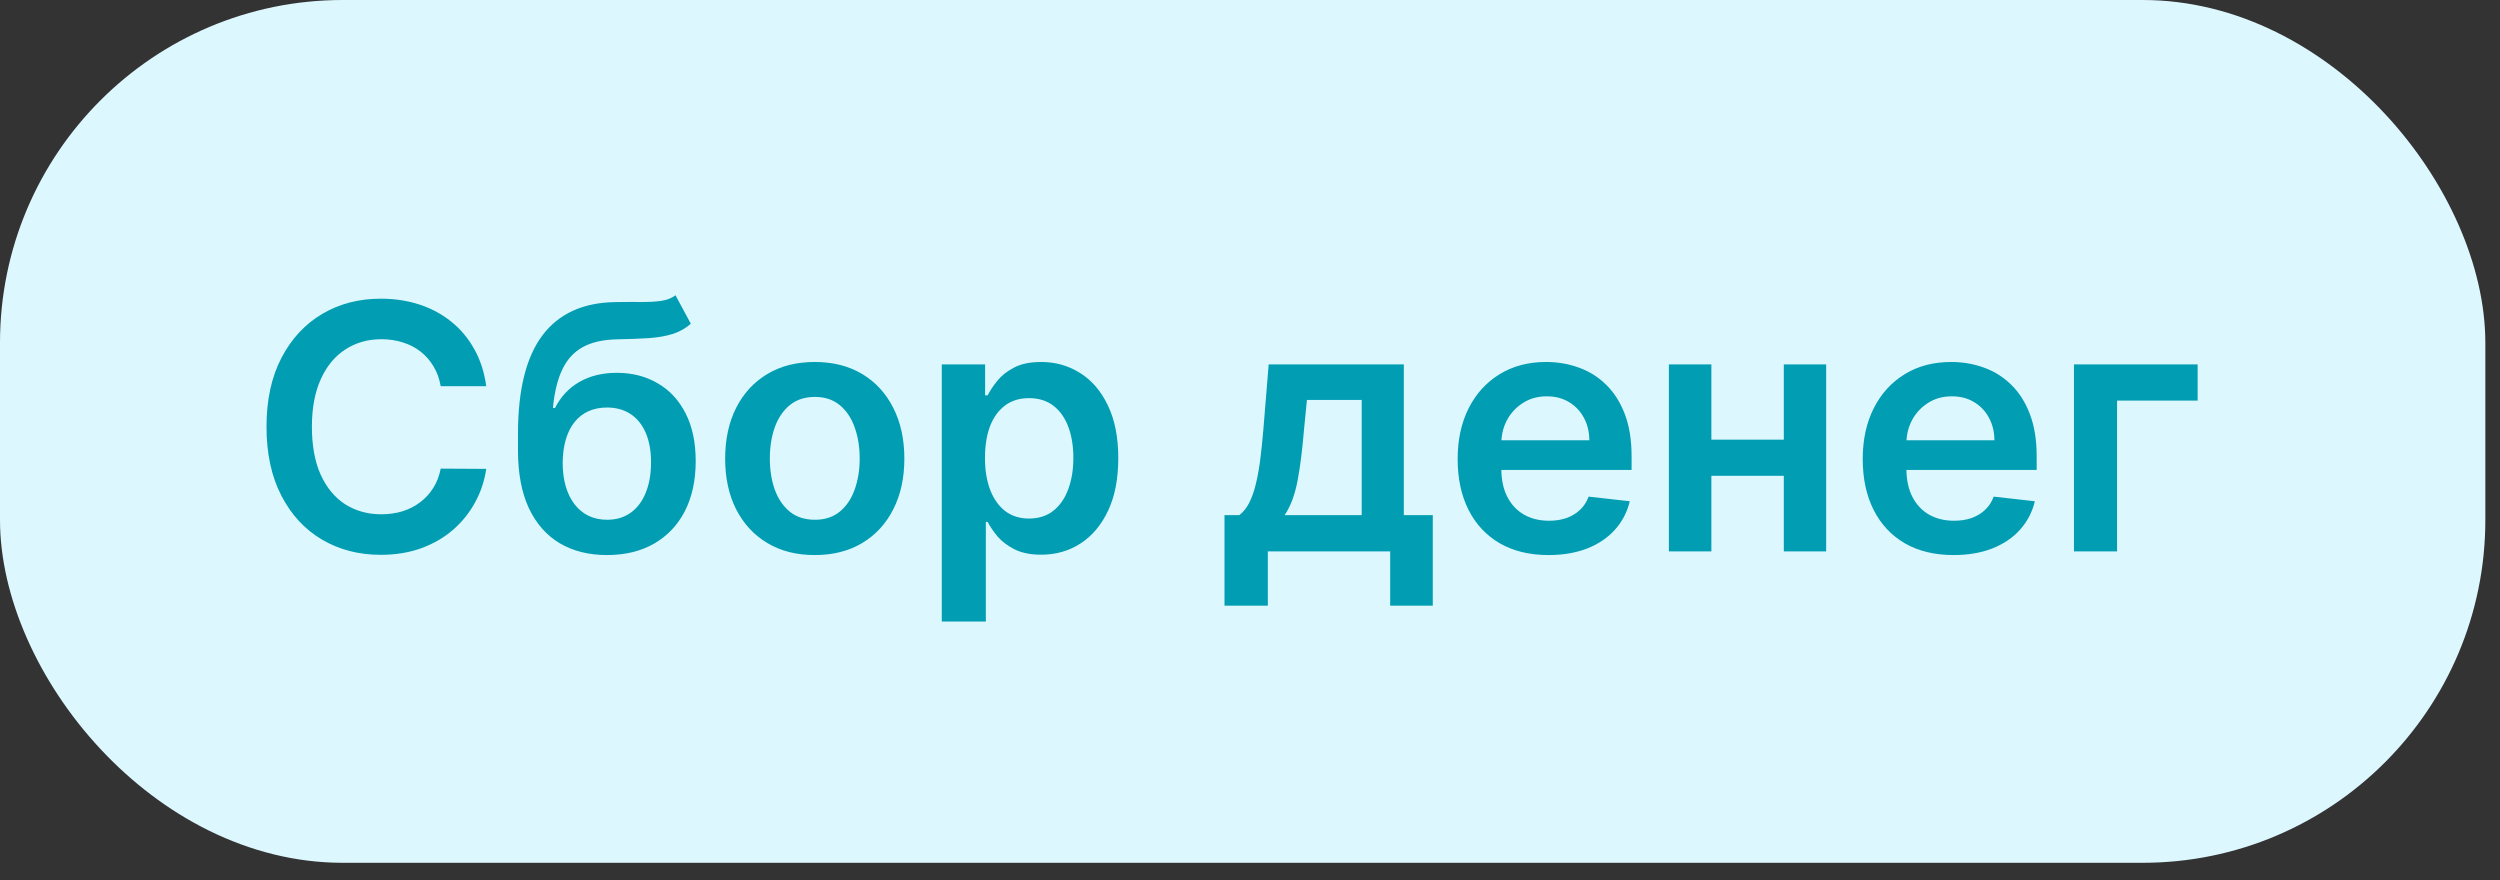
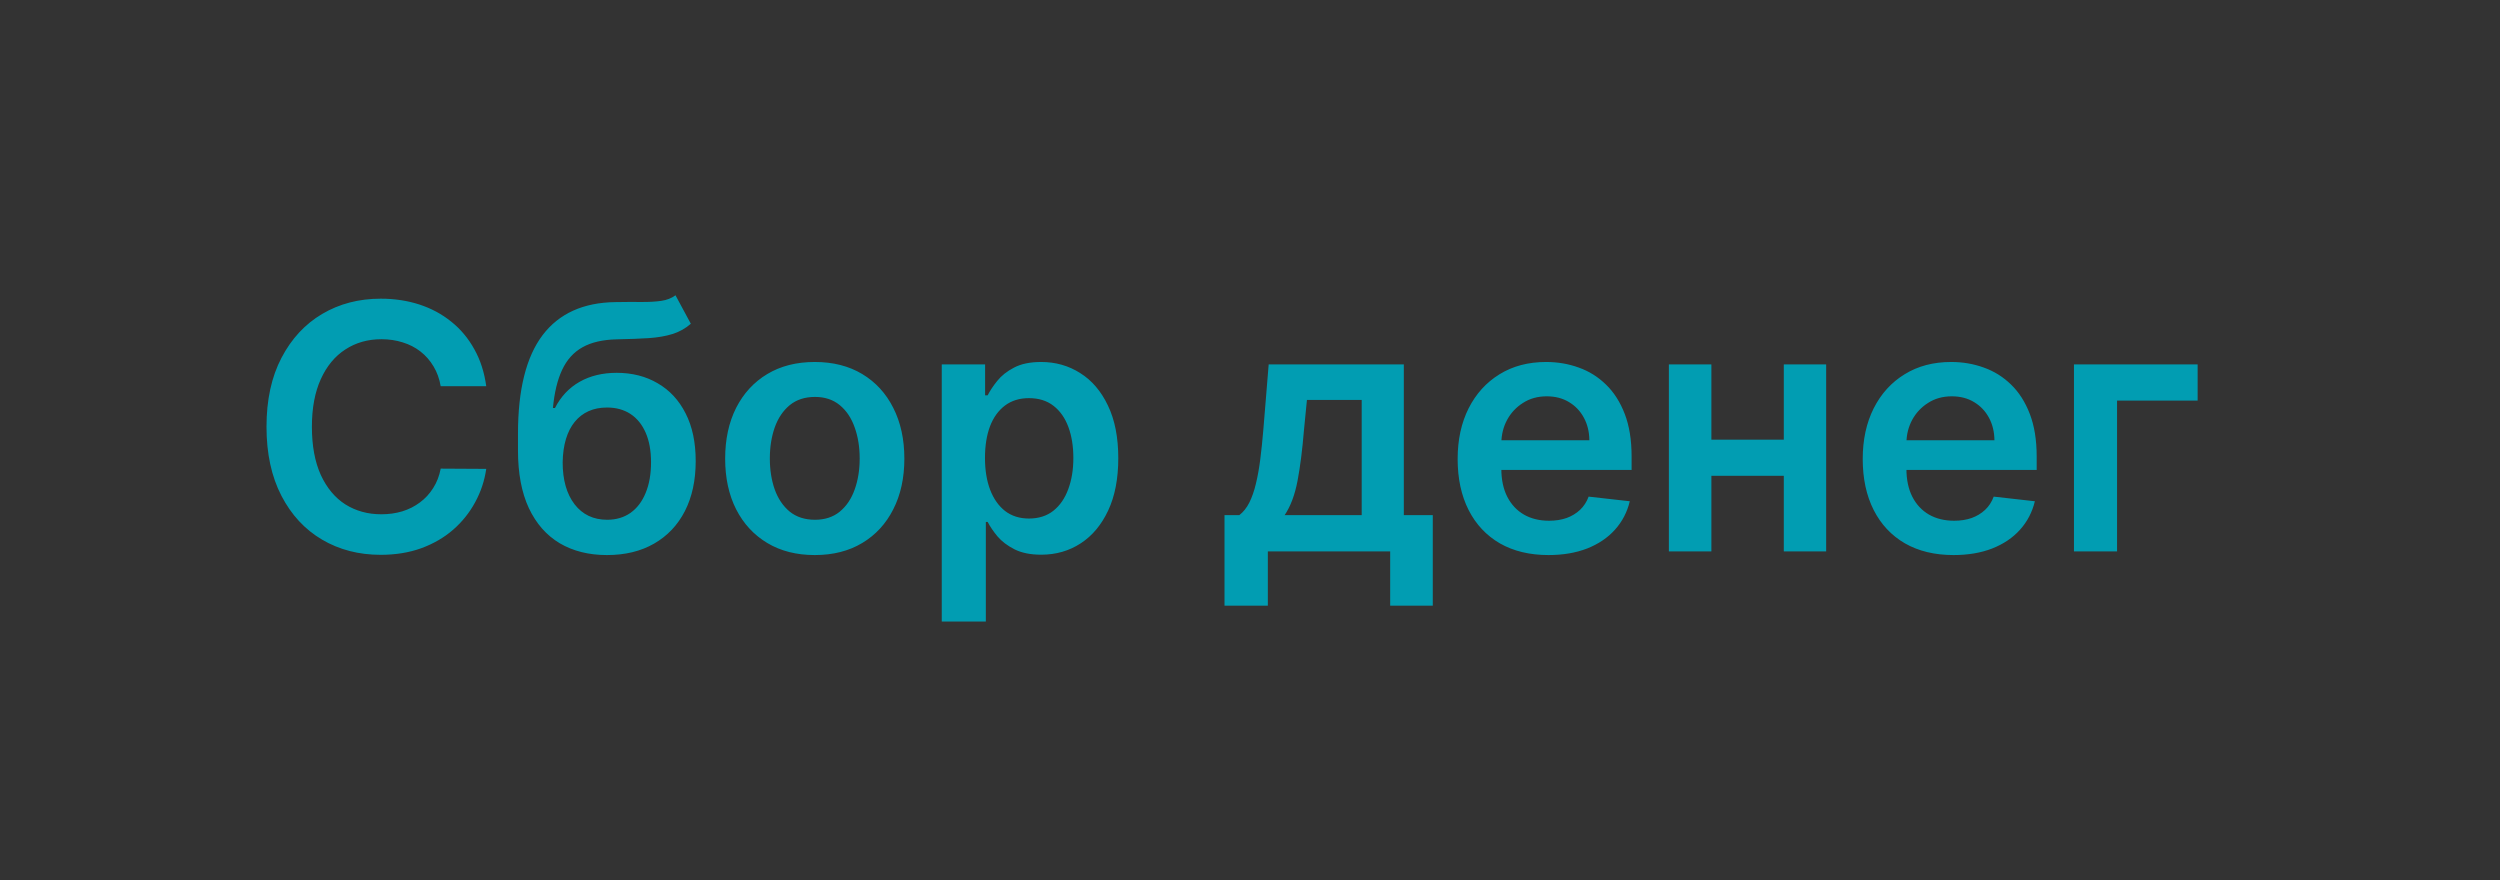
<svg xmlns="http://www.w3.org/2000/svg" width="125" height="44" viewBox="0 0 125 44" fill="none">
  <rect x="0" y="0" width="125" height="44" fill="#333333" stroke="none" />
-   <rect width="124.267" height="43.14" rx="17.14" fill="#DDF7FF" />
  <path d="M24.312 19.311H22.035C21.97 18.937 21.851 18.607 21.676 18.319C21.502 18.026 21.285 17.779 21.025 17.576C20.765 17.373 20.469 17.221 20.136 17.119C19.808 17.014 19.452 16.961 19.071 16.961C18.393 16.961 17.793 17.131 17.269 17.472C16.746 17.809 16.336 18.304 16.04 18.958C15.744 19.607 15.595 20.4 15.595 21.337C15.595 22.291 15.744 23.095 16.04 23.748C16.34 24.397 16.75 24.888 17.269 25.221C17.793 25.549 18.391 25.714 19.065 25.714C19.438 25.714 19.787 25.665 20.112 25.568C20.441 25.466 20.735 25.318 20.994 25.123C21.258 24.929 21.479 24.689 21.658 24.405C21.84 24.121 21.966 23.797 22.035 23.431L24.312 23.444C24.227 24.036 24.042 24.592 23.758 25.111C23.478 25.631 23.111 26.089 22.656 26.487C22.202 26.881 21.67 27.189 21.061 27.412C20.453 27.631 19.777 27.741 19.035 27.741C17.939 27.741 16.961 27.487 16.101 26.98C15.24 26.473 14.563 25.74 14.068 24.783C13.573 23.825 13.325 22.677 13.325 21.337C13.325 19.994 13.575 18.846 14.074 17.892C14.573 16.935 15.253 16.202 16.113 15.695C16.973 15.188 17.947 14.934 19.035 14.934C19.728 14.934 20.374 15.032 20.97 15.226C21.567 15.421 22.098 15.707 22.565 16.085C23.031 16.458 23.415 16.916 23.715 17.46C24.02 18 24.218 18.617 24.312 19.311ZM33.775 14.764L34.542 16.188C34.27 16.424 33.966 16.594 33.629 16.699C33.292 16.805 32.897 16.874 32.442 16.906C31.992 16.935 31.456 16.955 30.835 16.967C30.137 16.983 29.567 17.115 29.125 17.363C28.683 17.61 28.344 17.986 28.108 18.489C27.873 18.988 27.719 19.625 27.646 20.4H27.749C28.041 19.828 28.451 19.392 28.979 19.091C29.506 18.791 30.125 18.641 30.835 18.641C31.61 18.641 32.294 18.816 32.886 19.165C33.483 19.509 33.947 20.011 34.28 20.668C34.617 21.325 34.785 22.121 34.785 23.054C34.785 24.016 34.605 24.849 34.244 25.556C33.883 26.258 33.369 26.799 32.704 27.181C32.042 27.562 31.257 27.753 30.348 27.753C29.443 27.753 28.656 27.556 27.987 27.163C27.321 26.765 26.806 26.178 26.441 25.403C26.079 24.624 25.899 23.665 25.899 22.524V21.684C25.899 19.485 26.309 17.844 27.128 16.76C27.948 15.677 29.163 15.125 30.774 15.105C31.253 15.097 31.681 15.095 32.059 15.099C32.44 15.103 32.773 15.084 33.057 15.044C33.341 15.003 33.58 14.91 33.775 14.764ZM30.36 25.988C30.811 25.988 31.2 25.872 31.529 25.641C31.858 25.405 32.109 25.073 32.284 24.643C32.462 24.212 32.552 23.703 32.552 23.115C32.552 22.535 32.462 22.041 32.284 21.636C32.105 21.226 31.852 20.913 31.523 20.698C31.194 20.483 30.803 20.376 30.348 20.376C30.007 20.376 29.701 20.437 29.429 20.558C29.157 20.68 28.926 20.859 28.735 21.094C28.544 21.329 28.398 21.615 28.297 21.952C28.195 22.289 28.141 22.677 28.133 23.115C28.133 23.995 28.331 24.695 28.729 25.215C29.127 25.73 29.671 25.988 30.36 25.988ZM40.738 27.753C39.825 27.753 39.034 27.552 38.364 27.15C37.695 26.749 37.175 26.187 36.806 25.464C36.441 24.742 36.258 23.898 36.258 22.932C36.258 21.966 36.441 21.12 36.806 20.394C37.175 19.668 37.695 19.104 38.364 18.702C39.034 18.3 39.825 18.099 40.738 18.099C41.651 18.099 42.443 18.3 43.112 18.702C43.782 19.104 44.299 19.668 44.664 20.394C45.033 21.12 45.218 21.966 45.218 22.932C45.218 23.898 45.033 24.742 44.664 25.464C44.299 26.187 43.782 26.749 43.112 27.15C42.443 27.552 41.651 27.753 40.738 27.753ZM40.751 25.988C41.245 25.988 41.659 25.852 41.992 25.58C42.325 25.304 42.572 24.935 42.735 24.472C42.901 24.01 42.984 23.494 42.984 22.926C42.984 22.354 42.901 21.837 42.735 21.374C42.572 20.907 42.325 20.536 41.992 20.26C41.659 19.984 41.245 19.846 40.751 19.846C40.243 19.846 39.821 19.984 39.484 20.26C39.152 20.536 38.902 20.907 38.736 21.374C38.573 21.837 38.492 22.354 38.492 22.926C38.492 23.494 38.573 24.01 38.736 24.472C38.902 24.935 39.152 25.304 39.484 25.58C39.821 25.852 40.243 25.988 40.751 25.988ZM47.088 31.076V18.221H49.255V19.767H49.383C49.497 19.54 49.657 19.298 49.864 19.043C50.071 18.783 50.351 18.562 50.704 18.379C51.057 18.193 51.507 18.099 52.055 18.099C52.777 18.099 53.429 18.284 54.009 18.653C54.593 19.018 55.056 19.56 55.397 20.278C55.742 20.993 55.914 21.869 55.914 22.908C55.914 23.934 55.746 24.807 55.409 25.525C55.072 26.243 54.614 26.791 54.033 27.169C53.453 27.546 52.796 27.735 52.061 27.735C51.526 27.735 51.081 27.645 50.728 27.467C50.375 27.288 50.091 27.073 49.876 26.822C49.665 26.566 49.501 26.325 49.383 26.097H49.292V31.076H47.088ZM49.249 22.896C49.249 23.5 49.334 24.03 49.505 24.484C49.679 24.939 49.929 25.294 50.253 25.549C50.582 25.801 50.98 25.927 51.446 25.927C51.933 25.927 52.341 25.797 52.67 25.537C52.998 25.274 53.246 24.915 53.412 24.46C53.583 24.002 53.668 23.48 53.668 22.896C53.668 22.315 53.585 21.8 53.419 21.35C53.252 20.899 53.005 20.546 52.676 20.291C52.347 20.035 51.937 19.907 51.446 19.907C50.976 19.907 50.576 20.031 50.247 20.278C49.919 20.526 49.669 20.873 49.499 21.319C49.332 21.766 49.249 22.291 49.249 22.896ZM61.225 30.285V25.756H61.967C62.166 25.602 62.333 25.393 62.466 25.13C62.6 24.862 62.71 24.547 62.795 24.186C62.884 23.821 62.957 23.413 63.014 22.963C63.071 22.508 63.122 22.019 63.166 21.496L63.434 18.221H70.191V25.756H71.639V30.285H69.509V27.57H63.392V30.285H61.225ZM64.232 25.756H68.085V19.998H65.346L65.199 21.496C65.118 22.486 65.011 23.334 64.877 24.04C64.743 24.746 64.528 25.318 64.232 25.756ZM77.423 27.753C76.486 27.753 75.676 27.558 74.995 27.169C74.317 26.775 73.795 26.219 73.43 25.501C73.065 24.779 72.882 23.928 72.882 22.951C72.882 21.989 73.065 21.145 73.43 20.418C73.799 19.688 74.315 19.12 74.976 18.714C75.638 18.304 76.415 18.099 77.307 18.099C77.884 18.099 78.427 18.193 78.939 18.379C79.454 18.562 79.909 18.846 80.302 19.232C80.7 19.617 81.012 20.108 81.24 20.704C81.467 21.297 81.58 22.003 81.58 22.823V23.498H73.917V22.013H79.468C79.464 21.591 79.373 21.216 79.194 20.887C79.016 20.554 78.766 20.293 78.446 20.102C78.129 19.911 77.76 19.816 77.338 19.816C76.888 19.816 76.492 19.925 76.151 20.145C75.81 20.36 75.544 20.644 75.354 20.997C75.167 21.346 75.072 21.729 75.067 22.147V23.444C75.067 23.987 75.167 24.454 75.366 24.843C75.565 25.229 75.843 25.525 76.2 25.732C76.557 25.935 76.975 26.037 77.454 26.037C77.774 26.037 78.064 25.992 78.324 25.902C78.584 25.809 78.809 25.673 79 25.495C79.19 25.316 79.334 25.095 79.432 24.831L81.489 25.063C81.359 25.606 81.112 26.081 80.746 26.487C80.385 26.889 79.923 27.201 79.359 27.424C78.795 27.643 78.149 27.753 77.423 27.753ZM89.866 21.983V23.79H84.887V21.983H89.866ZM85.569 18.221V27.57H83.444V18.221H85.569ZM91.308 18.221V27.57H89.19V18.221H91.308ZM97.677 27.753C96.739 27.753 95.93 27.558 95.248 27.169C94.57 26.775 94.049 26.219 93.684 25.501C93.319 24.779 93.136 23.928 93.136 22.951C93.136 21.989 93.319 21.145 93.684 20.418C94.053 19.688 94.568 19.12 95.23 18.714C95.891 18.304 96.668 18.099 97.561 18.099C98.137 18.099 98.681 18.193 99.192 18.379C99.708 18.562 100.162 18.846 100.556 19.232C100.953 19.617 101.266 20.108 101.493 20.704C101.72 21.297 101.834 22.003 101.834 22.823V23.498H94.171V22.013H99.722C99.718 21.591 99.626 21.216 99.448 20.887C99.269 20.554 99.02 20.293 98.699 20.102C98.383 19.911 98.013 19.816 97.591 19.816C97.141 19.816 96.746 19.925 96.405 20.145C96.064 20.36 95.798 20.644 95.607 20.997C95.421 21.346 95.325 21.729 95.321 22.147V23.444C95.321 23.987 95.421 24.454 95.619 24.843C95.818 25.229 96.096 25.525 96.453 25.732C96.81 25.935 97.228 26.037 97.707 26.037C98.028 26.037 98.318 25.992 98.578 25.902C98.837 25.809 99.062 25.673 99.253 25.495C99.444 25.316 99.588 25.095 99.685 24.831L101.743 25.063C101.613 25.606 101.365 26.081 101 26.487C100.639 26.889 100.176 27.201 99.612 27.424C99.048 27.643 98.403 27.753 97.677 27.753ZM109.882 18.221V20.029H105.853V27.57H103.698V18.221H109.882Z" fill="#019DB2" />
</svg>